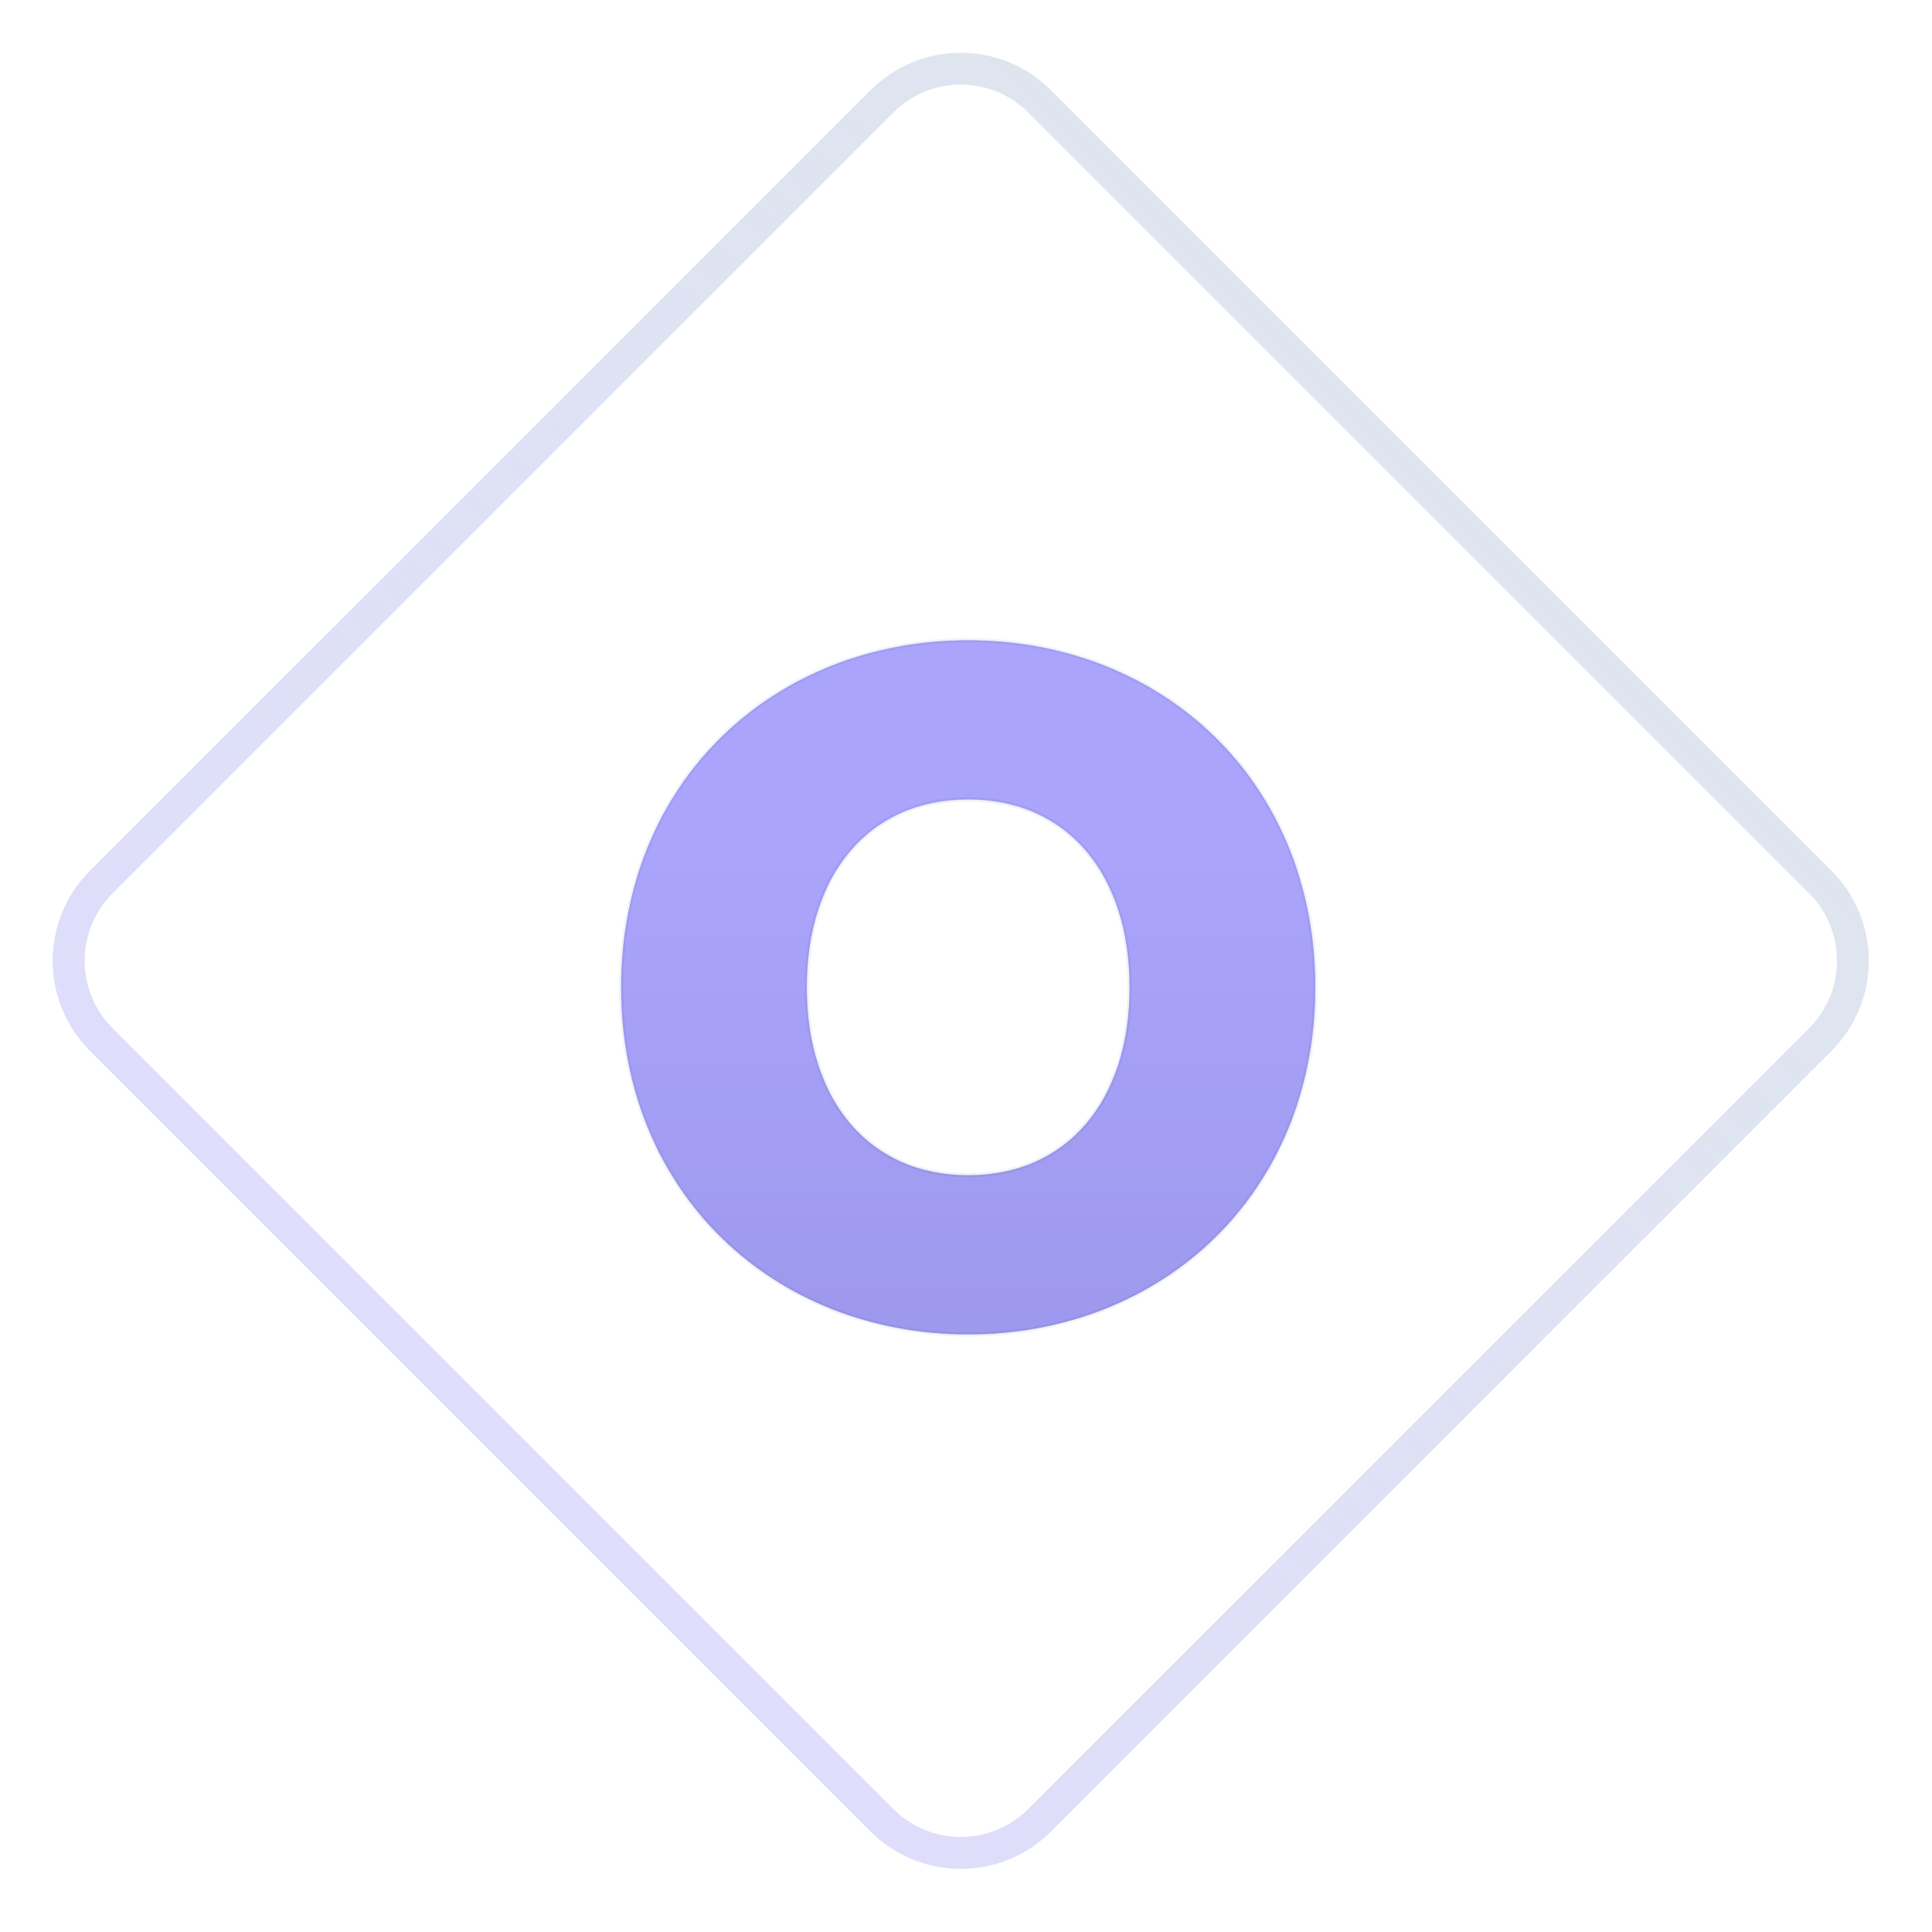
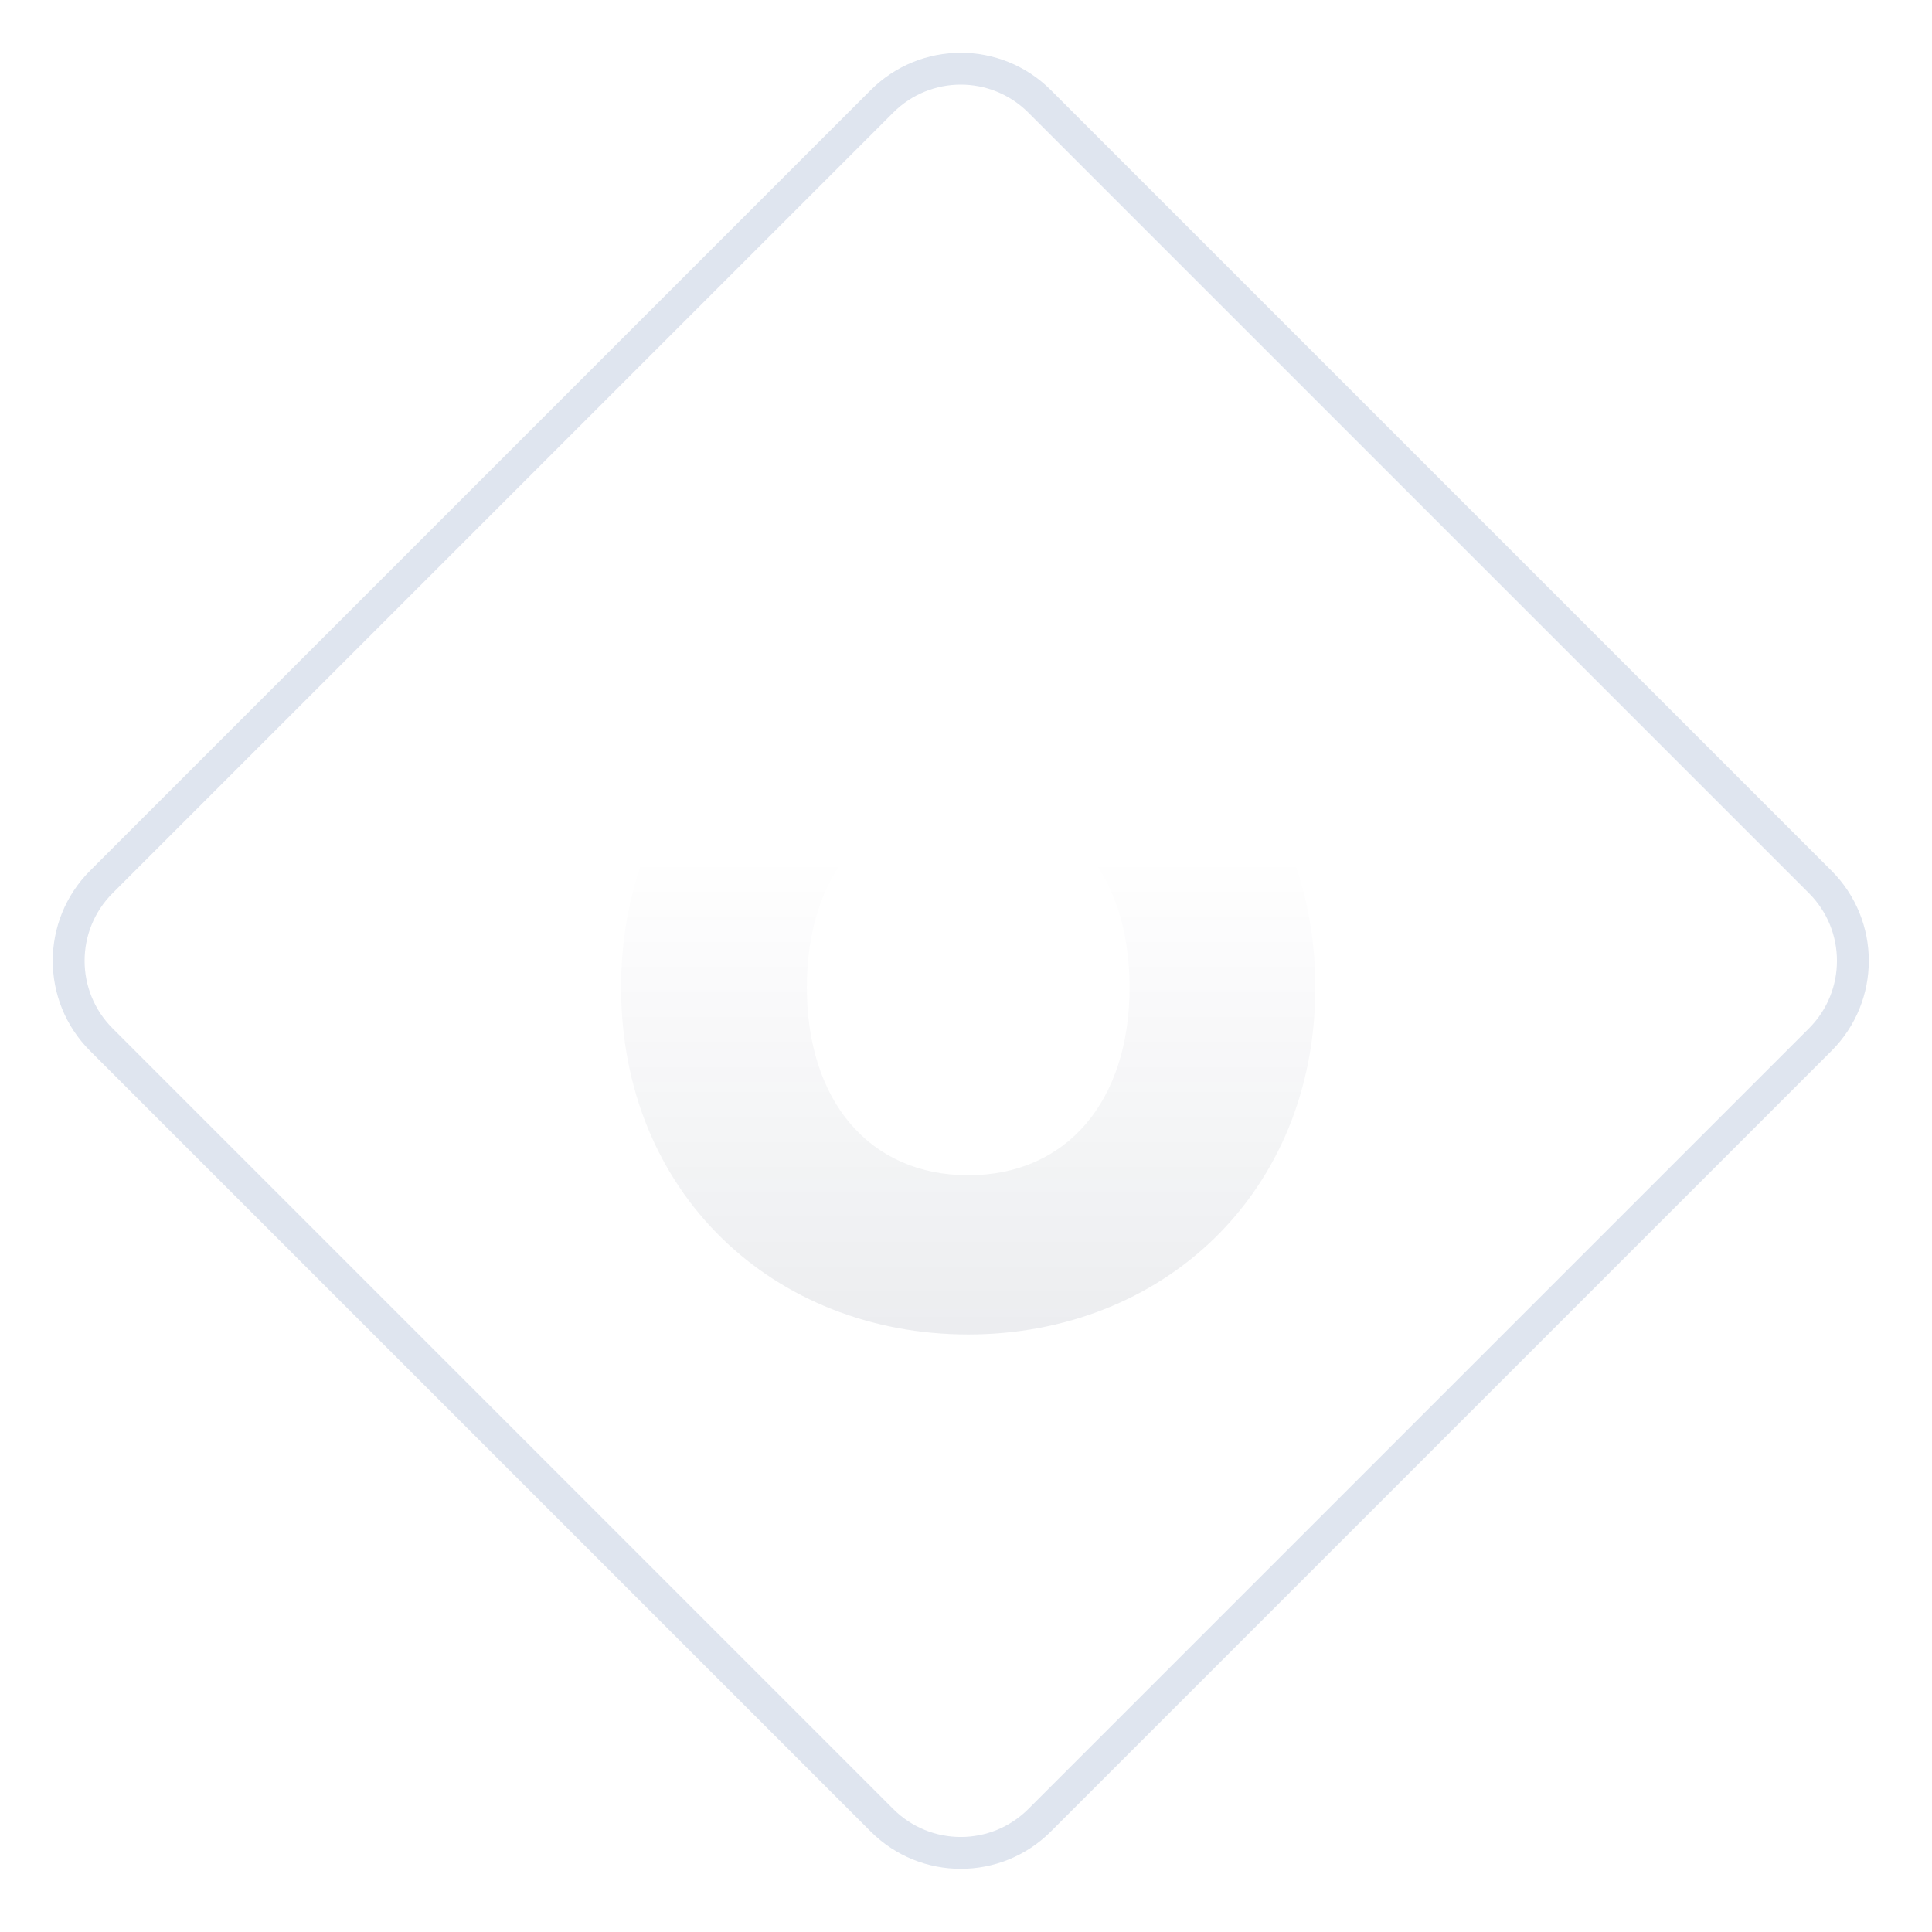
<svg xmlns="http://www.w3.org/2000/svg" width="91" height="91" viewBox="0 0 91 91" fill="none">
  <path d="M41.542 4.773C43.592 2.723 46.916 2.723 48.966 4.773L85.736 41.542C87.786 43.593 87.786 46.917 85.736 48.967L48.966 85.737C46.916 87.787 43.592 87.787 41.542 85.737L4.772 48.967C2.722 46.917 2.722 43.593 4.772 41.542L41.542 4.773Z" fill="white" />
  <path d="M41.542 4.773C43.592 2.723 46.916 2.723 48.966 4.773L85.736 41.542C87.786 43.593 87.786 46.917 85.736 48.967L48.966 85.737C46.916 87.787 43.592 87.787 41.542 85.737L4.772 48.967C2.722 46.917 2.722 43.593 4.772 41.542L41.542 4.773Z" stroke="#DFE5EF" stroke-width="1.5" />
-   <path d="M41.542 4.773C43.592 2.723 46.916 2.723 48.966 4.773L85.736 41.542C87.786 43.593 87.786 46.917 85.736 48.967L48.966 85.737C46.916 87.787 43.592 87.787 41.542 85.737L4.772 48.967C2.722 46.917 2.722 43.593 4.772 41.542L41.542 4.773Z" stroke="url(#paint0_linear_860_1682)" stroke-opacity="0.75" stroke-width="1.5" />
  <g filter="url(#filter0_dii_860_1682)">
    <mask id="path-2-inside-1_860_1682" fill="white">
-       <path d="M61.954 44.505C61.954 54.205 54.754 60.855 45.604 60.855C36.454 60.855 29.254 54.205 29.254 44.505C29.254 34.805 36.454 28.155 45.604 28.155C54.754 28.155 61.954 34.805 61.954 44.505ZM53.204 44.505C53.204 39.155 50.254 35.655 45.604 35.655C40.954 35.655 38.004 39.155 38.004 44.505C38.004 49.855 40.954 53.355 45.604 53.355C50.254 53.355 53.204 49.855 53.204 44.505Z" />
-     </mask>
-     <path d="M61.954 44.505C61.954 54.205 54.754 60.855 45.604 60.855C36.454 60.855 29.254 54.205 29.254 44.505C29.254 34.805 36.454 28.155 45.604 28.155C54.754 28.155 61.954 34.805 61.954 44.505ZM53.204 44.505C53.204 39.155 50.254 35.655 45.604 35.655C40.954 35.655 38.004 39.155 38.004 44.505C38.004 49.855 40.954 53.355 45.604 53.355C50.254 53.355 53.204 49.855 53.204 44.505Z" fill="#E7EAF2" />
-     <path d="M61.954 44.505C61.954 54.205 54.754 60.855 45.604 60.855C36.454 60.855 29.254 54.205 29.254 44.505C29.254 34.805 36.454 28.155 45.604 28.155C54.754 28.155 61.954 34.805 61.954 44.505ZM53.204 44.505C53.204 39.155 50.254 35.655 45.604 35.655C40.954 35.655 38.004 39.155 38.004 44.505C38.004 49.855 40.954 53.355 45.604 53.355C50.254 53.355 53.204 49.855 53.204 44.505Z" fill="#958CFF" fill-opacity="0.75" />
+       </mask>
    <path d="M61.954 44.505C61.954 54.205 54.754 60.855 45.604 60.855C36.454 60.855 29.254 54.205 29.254 44.505C29.254 34.805 36.454 28.155 45.604 28.155C54.754 28.155 61.954 34.805 61.954 44.505ZM53.204 44.505C53.204 39.155 50.254 35.655 45.604 35.655C40.954 35.655 38.004 39.155 38.004 44.505C38.004 49.855 40.954 53.355 45.604 53.355C50.254 53.355 53.204 49.855 53.204 44.505Z" fill="url(#paint1_linear_860_1682)" fill-opacity="0.1" />
    <path d="M61.854 44.505C61.854 54.147 54.701 60.755 45.604 60.755V60.955C54.807 60.955 62.054 54.262 62.054 44.505H61.854ZM45.604 60.755C36.507 60.755 29.354 54.147 29.354 44.505H29.154C29.154 54.262 36.401 60.955 45.604 60.955V60.755ZM29.354 44.505C29.354 34.862 36.507 28.255 45.604 28.255V28.055C36.401 28.055 29.154 34.747 29.154 44.505H29.354ZM45.604 28.255C54.701 28.255 61.854 34.862 61.854 44.505H62.054C62.054 34.747 54.807 28.055 45.604 28.055V28.255ZM53.304 44.505C53.304 41.812 52.562 39.575 51.224 38.009C49.885 36.441 47.956 35.555 45.604 35.555V35.755C47.902 35.755 49.773 36.619 51.072 38.139C52.371 39.66 53.104 41.848 53.104 44.505H53.304ZM45.604 35.555C43.252 35.555 41.323 36.441 39.984 38.009C38.646 39.575 37.904 41.812 37.904 44.505H38.104C38.104 41.848 38.837 39.66 40.136 38.139C41.434 36.619 43.306 35.755 45.604 35.755V35.555ZM37.904 44.505C37.904 47.198 38.646 49.435 39.984 51.001C41.323 52.569 43.252 53.455 45.604 53.455V53.255C43.306 53.255 41.434 52.391 40.136 50.871C38.837 49.35 38.104 47.162 38.104 44.505H37.904ZM45.604 53.455C47.956 53.455 49.885 52.569 51.224 51.001C52.562 49.435 53.304 47.198 53.304 44.505H53.104C53.104 47.162 52.371 49.35 51.072 50.871C49.773 52.391 47.902 53.255 45.604 53.255V53.455Z" fill="#32488D" fill-opacity="0.14" mask="url(#path-2-inside-1_860_1682)" />
  </g>
  <defs>
    <filter id="filter0_dii_860_1682" x="11.254" y="10.155" width="68.699" height="68.7" filterUnits="userSpaceOnUse" color-interpolation-filters="sRGB">
      <feFlood flood-opacity="0" result="BackgroundImageFix" />
      <feColorMatrix in="SourceAlpha" type="matrix" values="0 0 0 0 0 0 0 0 0 0 0 0 0 0 0 0 0 0 127 0" result="hardAlpha" />
      <feOffset />
      <feGaussianBlur stdDeviation="9" />
      <feComposite in2="hardAlpha" operator="out" />
      <feColorMatrix type="matrix" values="0 0 0 0 0.024 0 0 0 0 0.055 0 0 0 0 0.192 0 0 0 0.05 0" />
      <feBlend mode="normal" in2="BackgroundImageFix" result="effect1_dropShadow_860_1682" />
      <feBlend mode="normal" in="SourceGraphic" in2="effect1_dropShadow_860_1682" result="shape" />
      <feColorMatrix in="SourceAlpha" type="matrix" values="0 0 0 0 0 0 0 0 0 0 0 0 0 0 0 0 0 0 127 0" result="hardAlpha" />
      <feOffset dy="2" />
      <feGaussianBlur stdDeviation="2" />
      <feComposite in2="hardAlpha" operator="arithmetic" k2="-1" k3="1" />
      <feColorMatrix type="matrix" values="0 0 0 0 0.038 0 0 0 0 0.106 0 0 0 0 0.402 0 0 0 0.07 0" />
      <feBlend mode="normal" in2="shape" result="effect2_innerShadow_860_1682" />
      <feColorMatrix in="SourceAlpha" type="matrix" values="0 0 0 0 0 0 0 0 0 0 0 0 0 0 0 0 0 0 127 0" result="hardAlpha" />
      <feOffset />
      <feGaussianBlur stdDeviation="2.75" />
      <feComposite in2="hardAlpha" operator="arithmetic" k2="-1" k3="1" />
      <feColorMatrix type="matrix" values="0 0 0 0 0.055 0 0 0 0 0.064 0 0 0 0 0.645 0 0 0 0.1 0" />
      <feBlend mode="normal" in2="effect2_innerShadow_860_1682" result="effect3_innerShadow_860_1682" />
    </filter>
    <linearGradient id="paint0_linear_860_1682" x1="67.881" y1="22.627" x2="22.627" y2="67.882" gradientUnits="userSpaceOnUse">
      <stop stop-color="#DEDBFF" stop-opacity="0" />
      <stop offset="1" stop-color="#DEDBFF" />
    </linearGradient>
    <linearGradient id="paint1_linear_860_1682" x1="45.754" y1="38.255" x2="45.754" y2="68.255" gradientUnits="userSpaceOnUse">
      <stop stop-color="#060E31" stop-opacity="0" />
      <stop offset="1" stop-color="#060E31" />
    </linearGradient>
  </defs>
</svg>